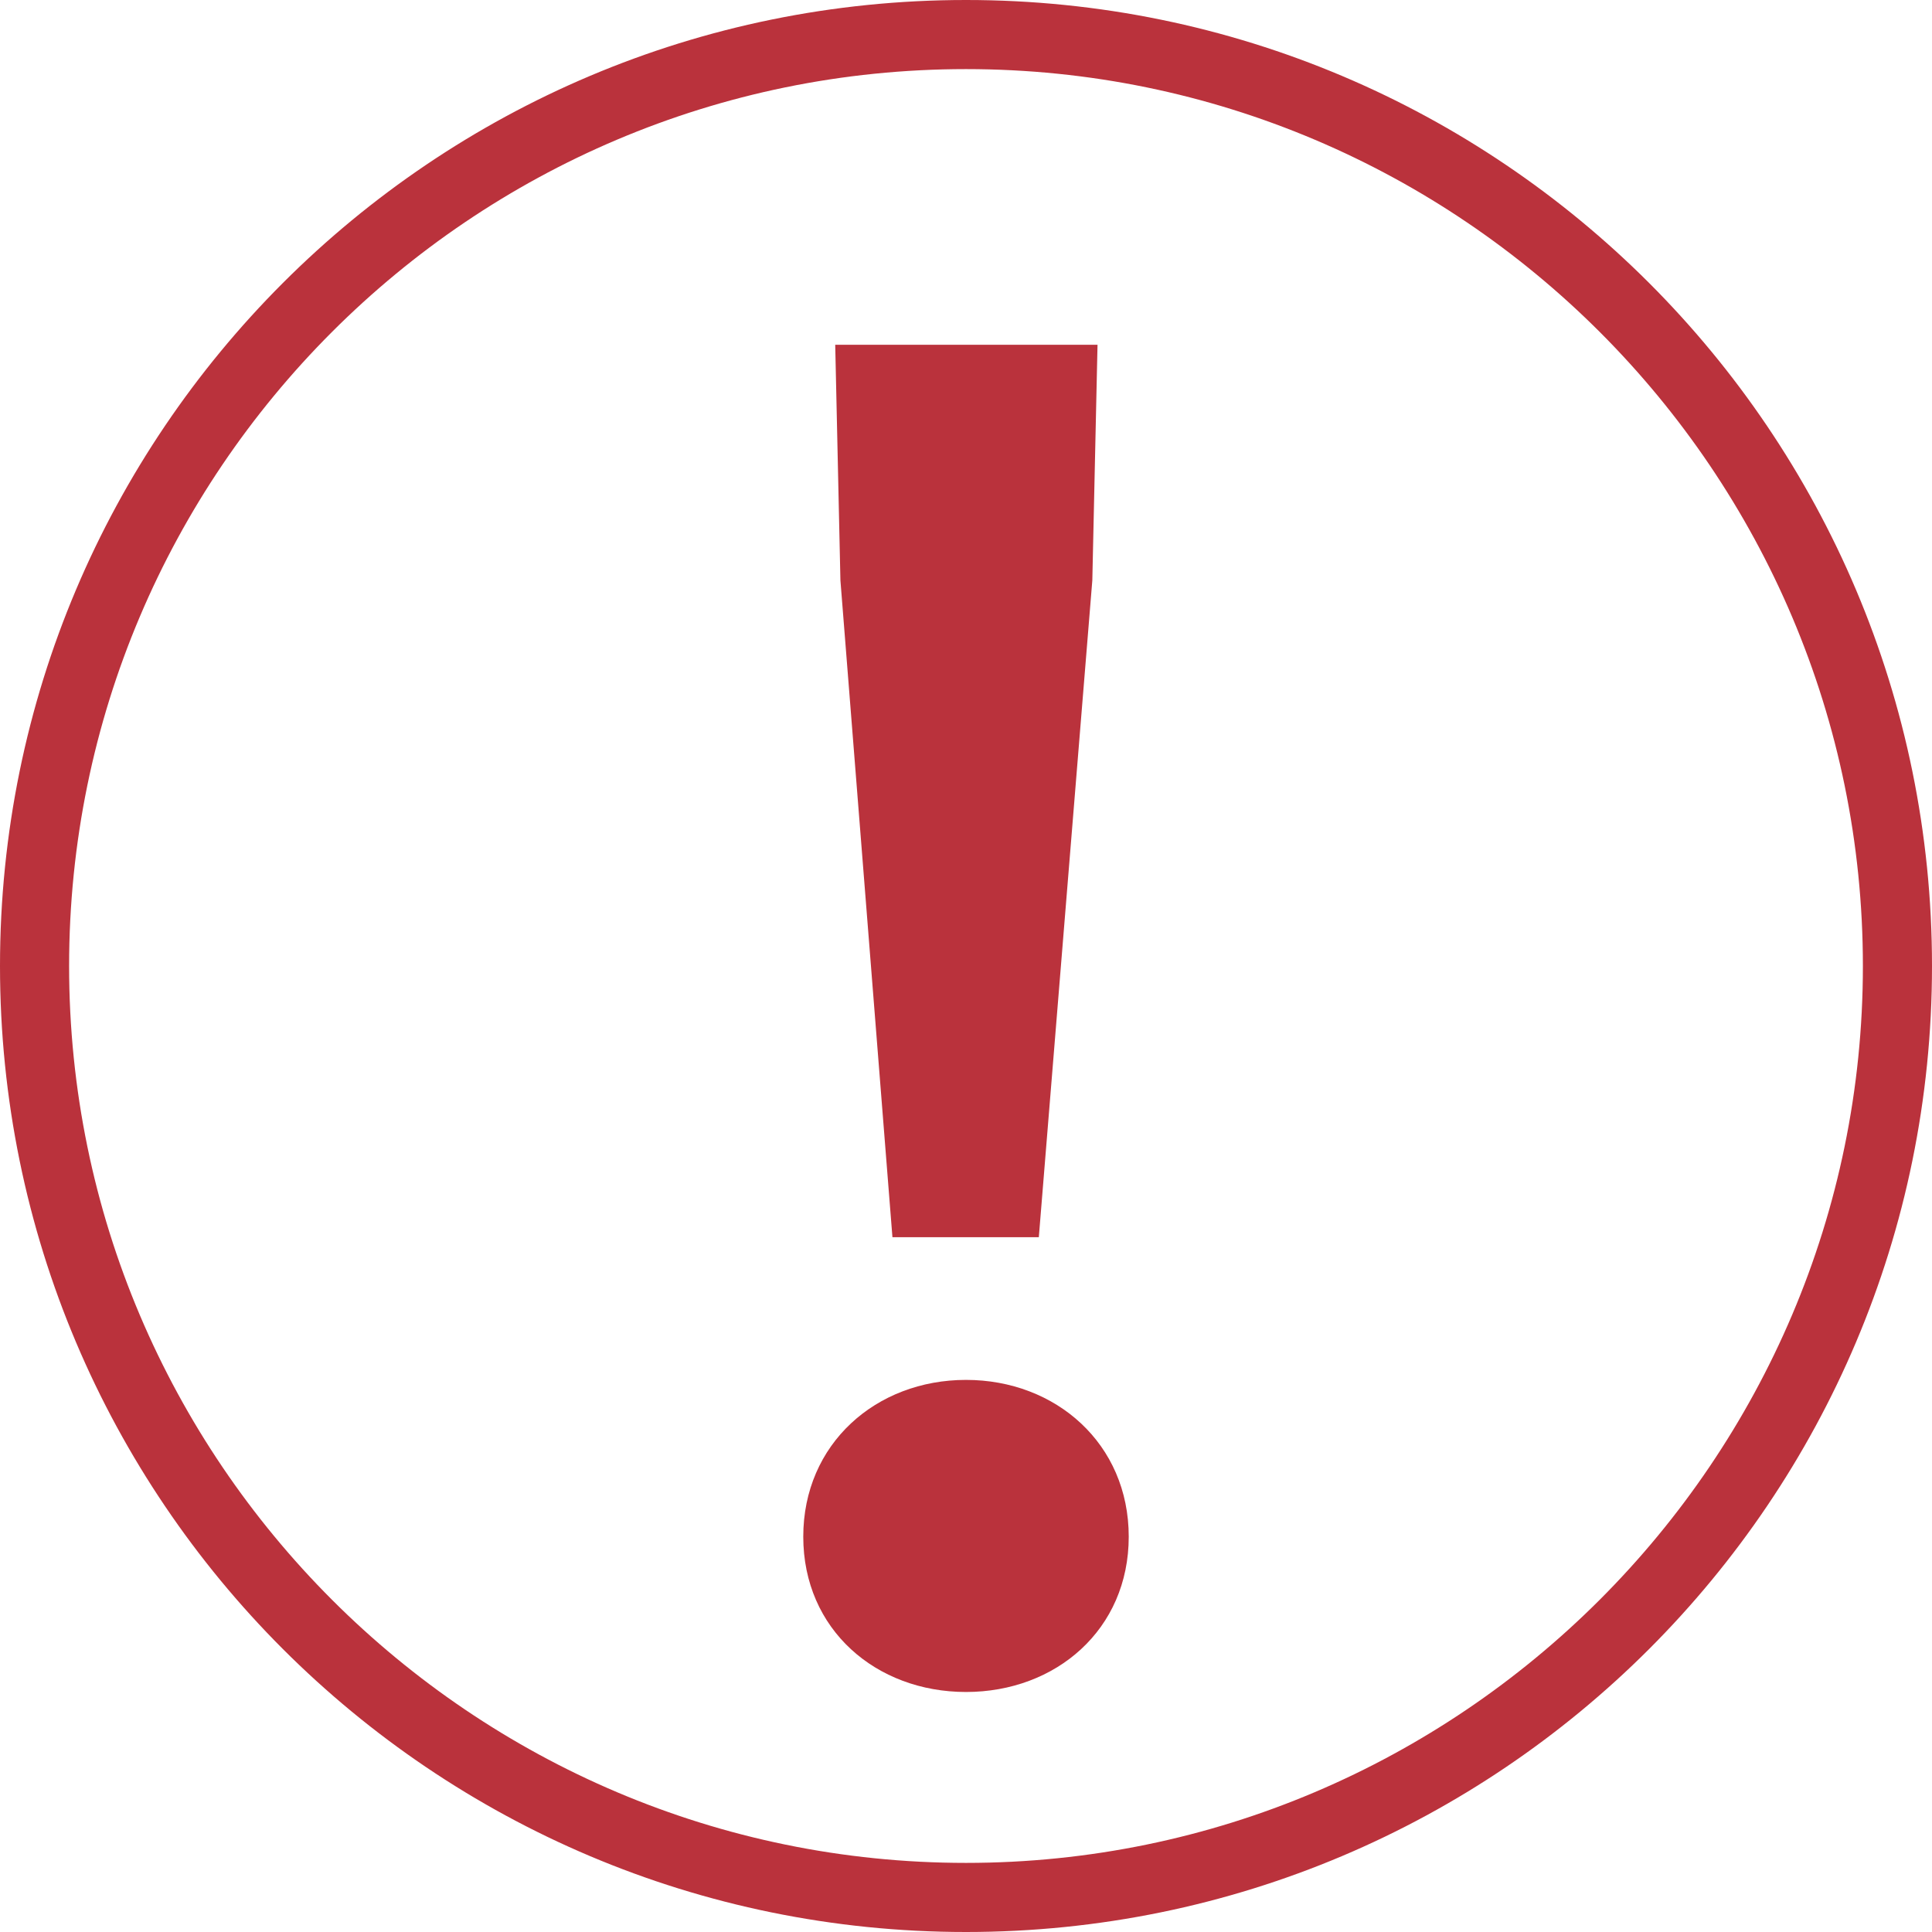
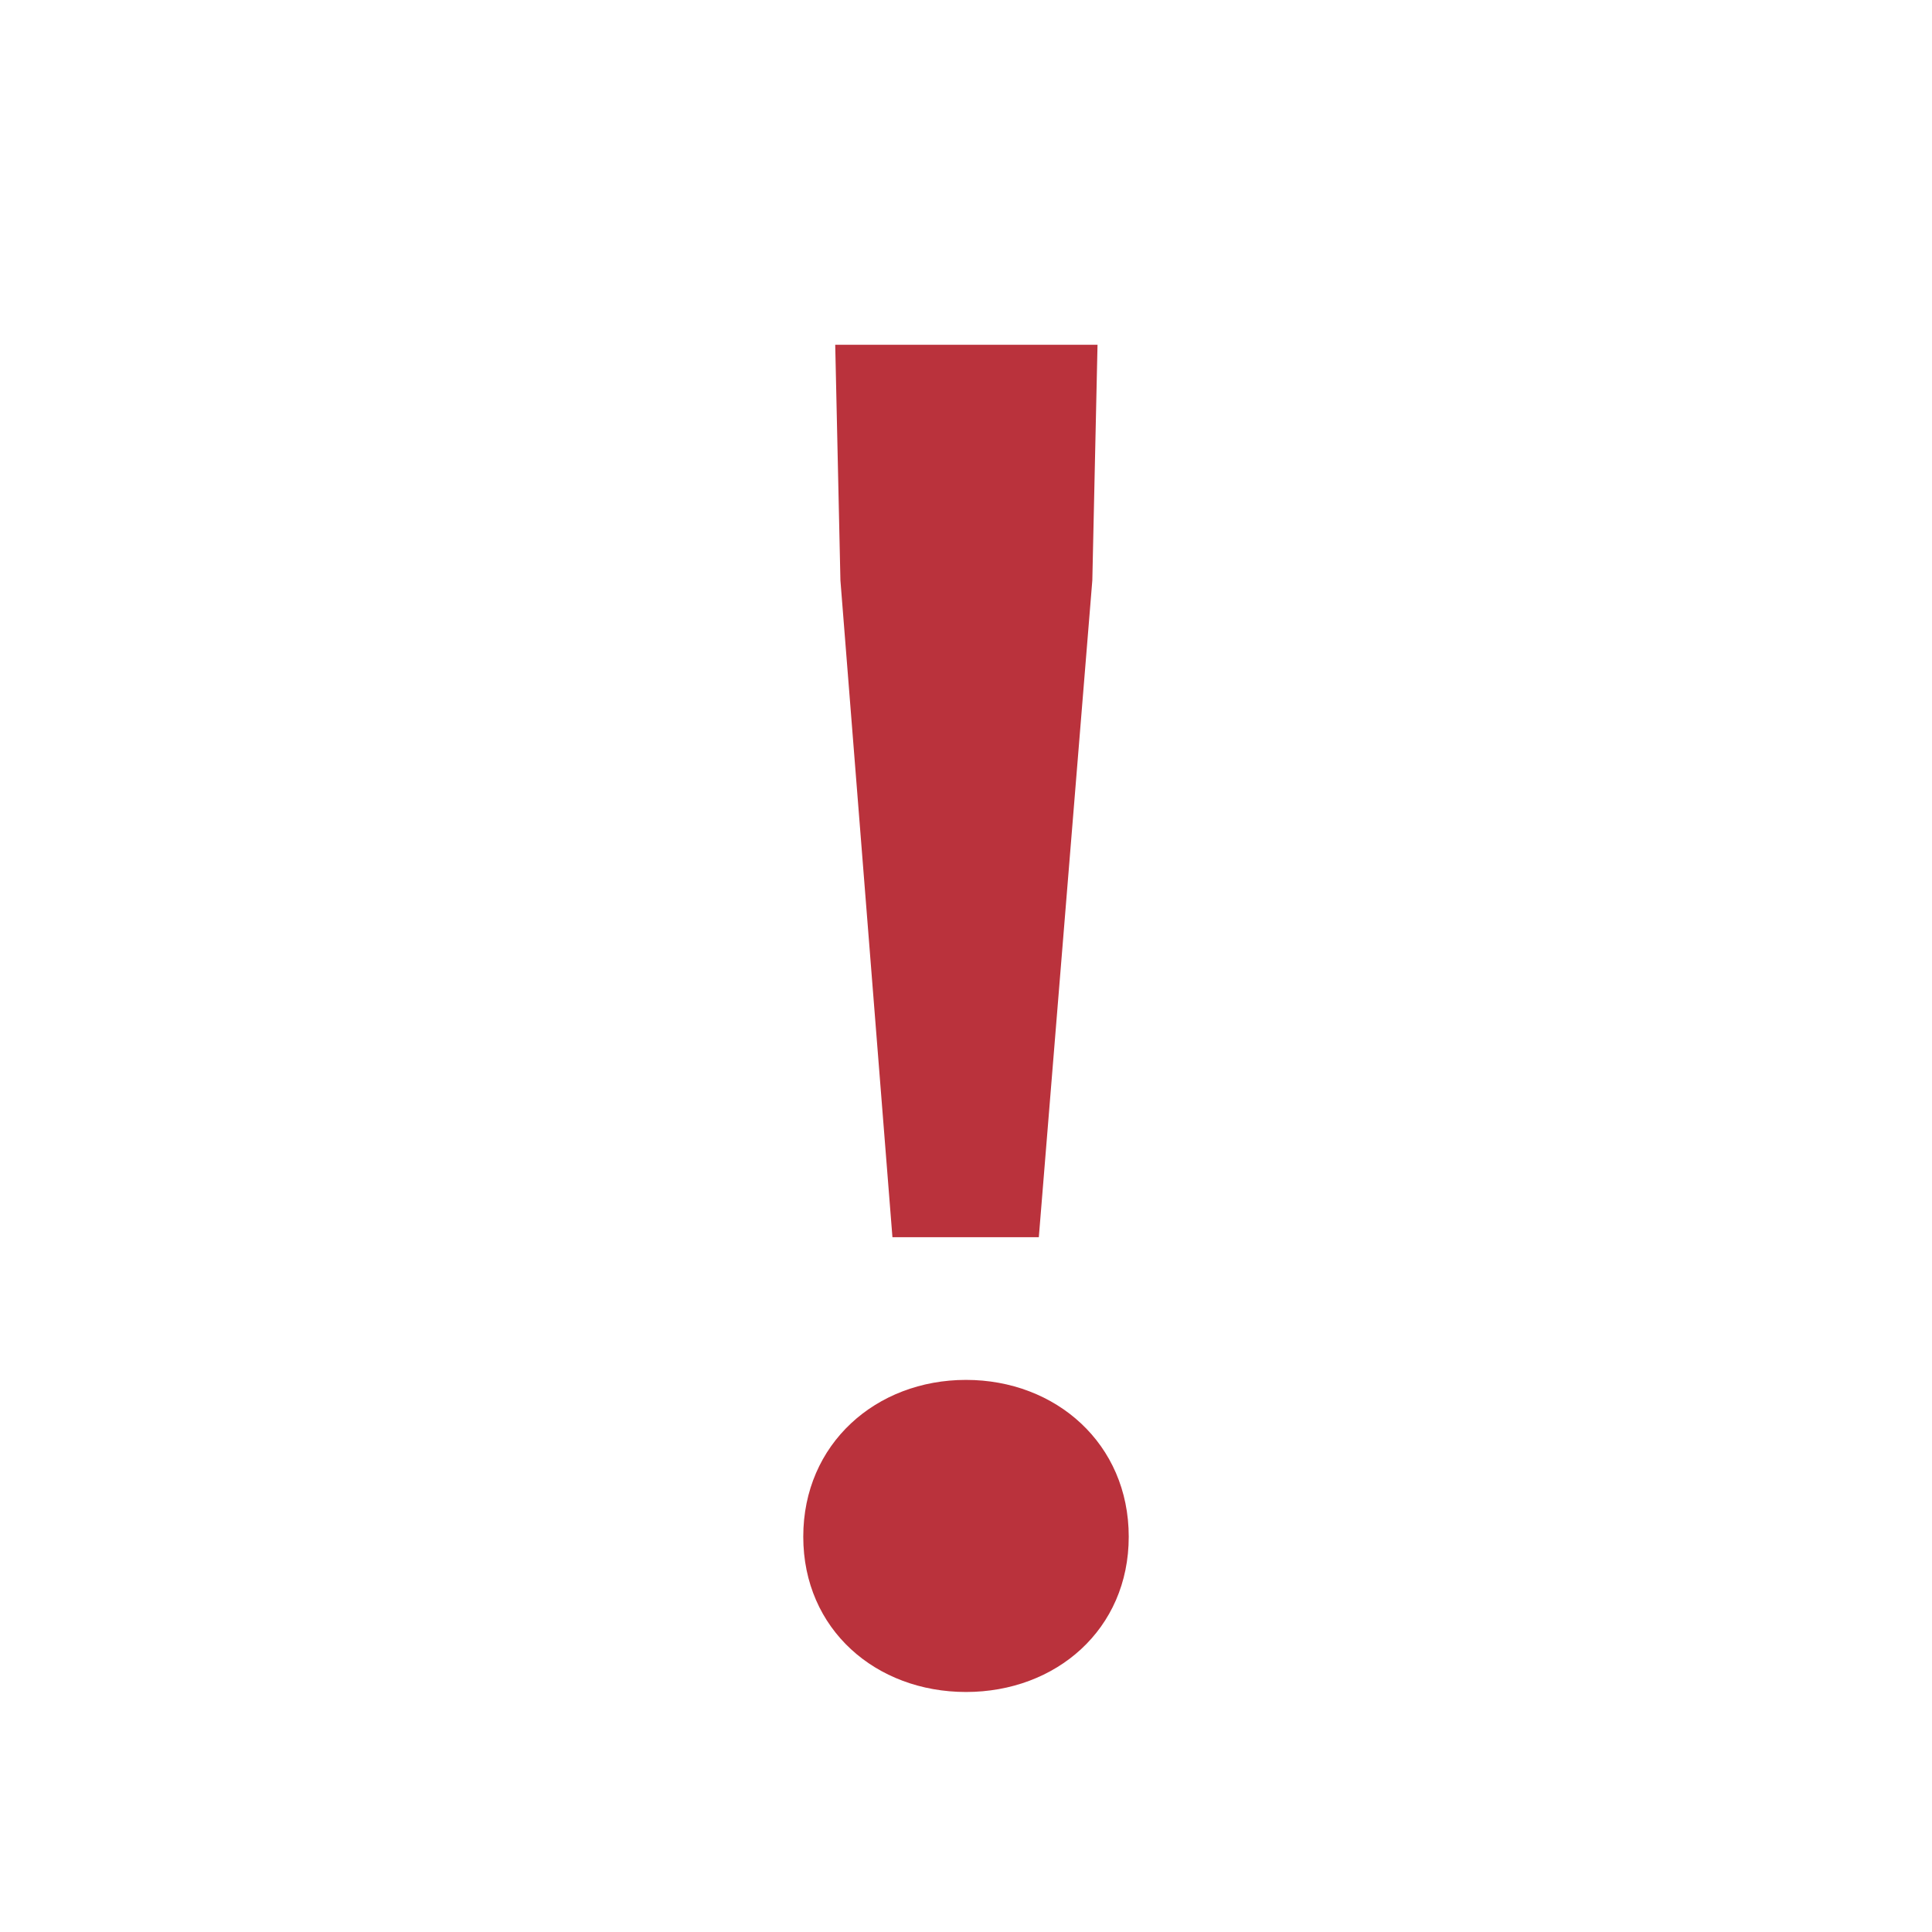
<svg xmlns="http://www.w3.org/2000/svg" id="_イヤー_2" viewBox="0 0 26 26">
  <defs>
    <style>.cls-1{fill:#ba323c;}</style>
  </defs>
  <g id="_字">
    <g>
      <path class="cls-1" d="M10.81,20.68c0-1.25,.98-2.11,2.19-2.11s2.19,.86,2.19,2.11-.98,2.09-2.19,2.09-2.19-.84-2.19-2.09Zm.5-12.87l-.07-3.17h3.53l-.07,3.17-.72,8.84h-1.97l-.7-8.84Z" />
-       <path class="cls-1" d="M13,.93c6.66,0,12.07,5.42,12.07,12.07s-5.42,12.07-12.07,12.07S.93,19.66,.93,13,6.34,.93,13,.93m0-.93C5.82,0,0,5.82,0,13s5.82,13,13,13,13-5.82,13-13S20.18,0,13,0h0Z" />
    </g>
  </g>
</svg>